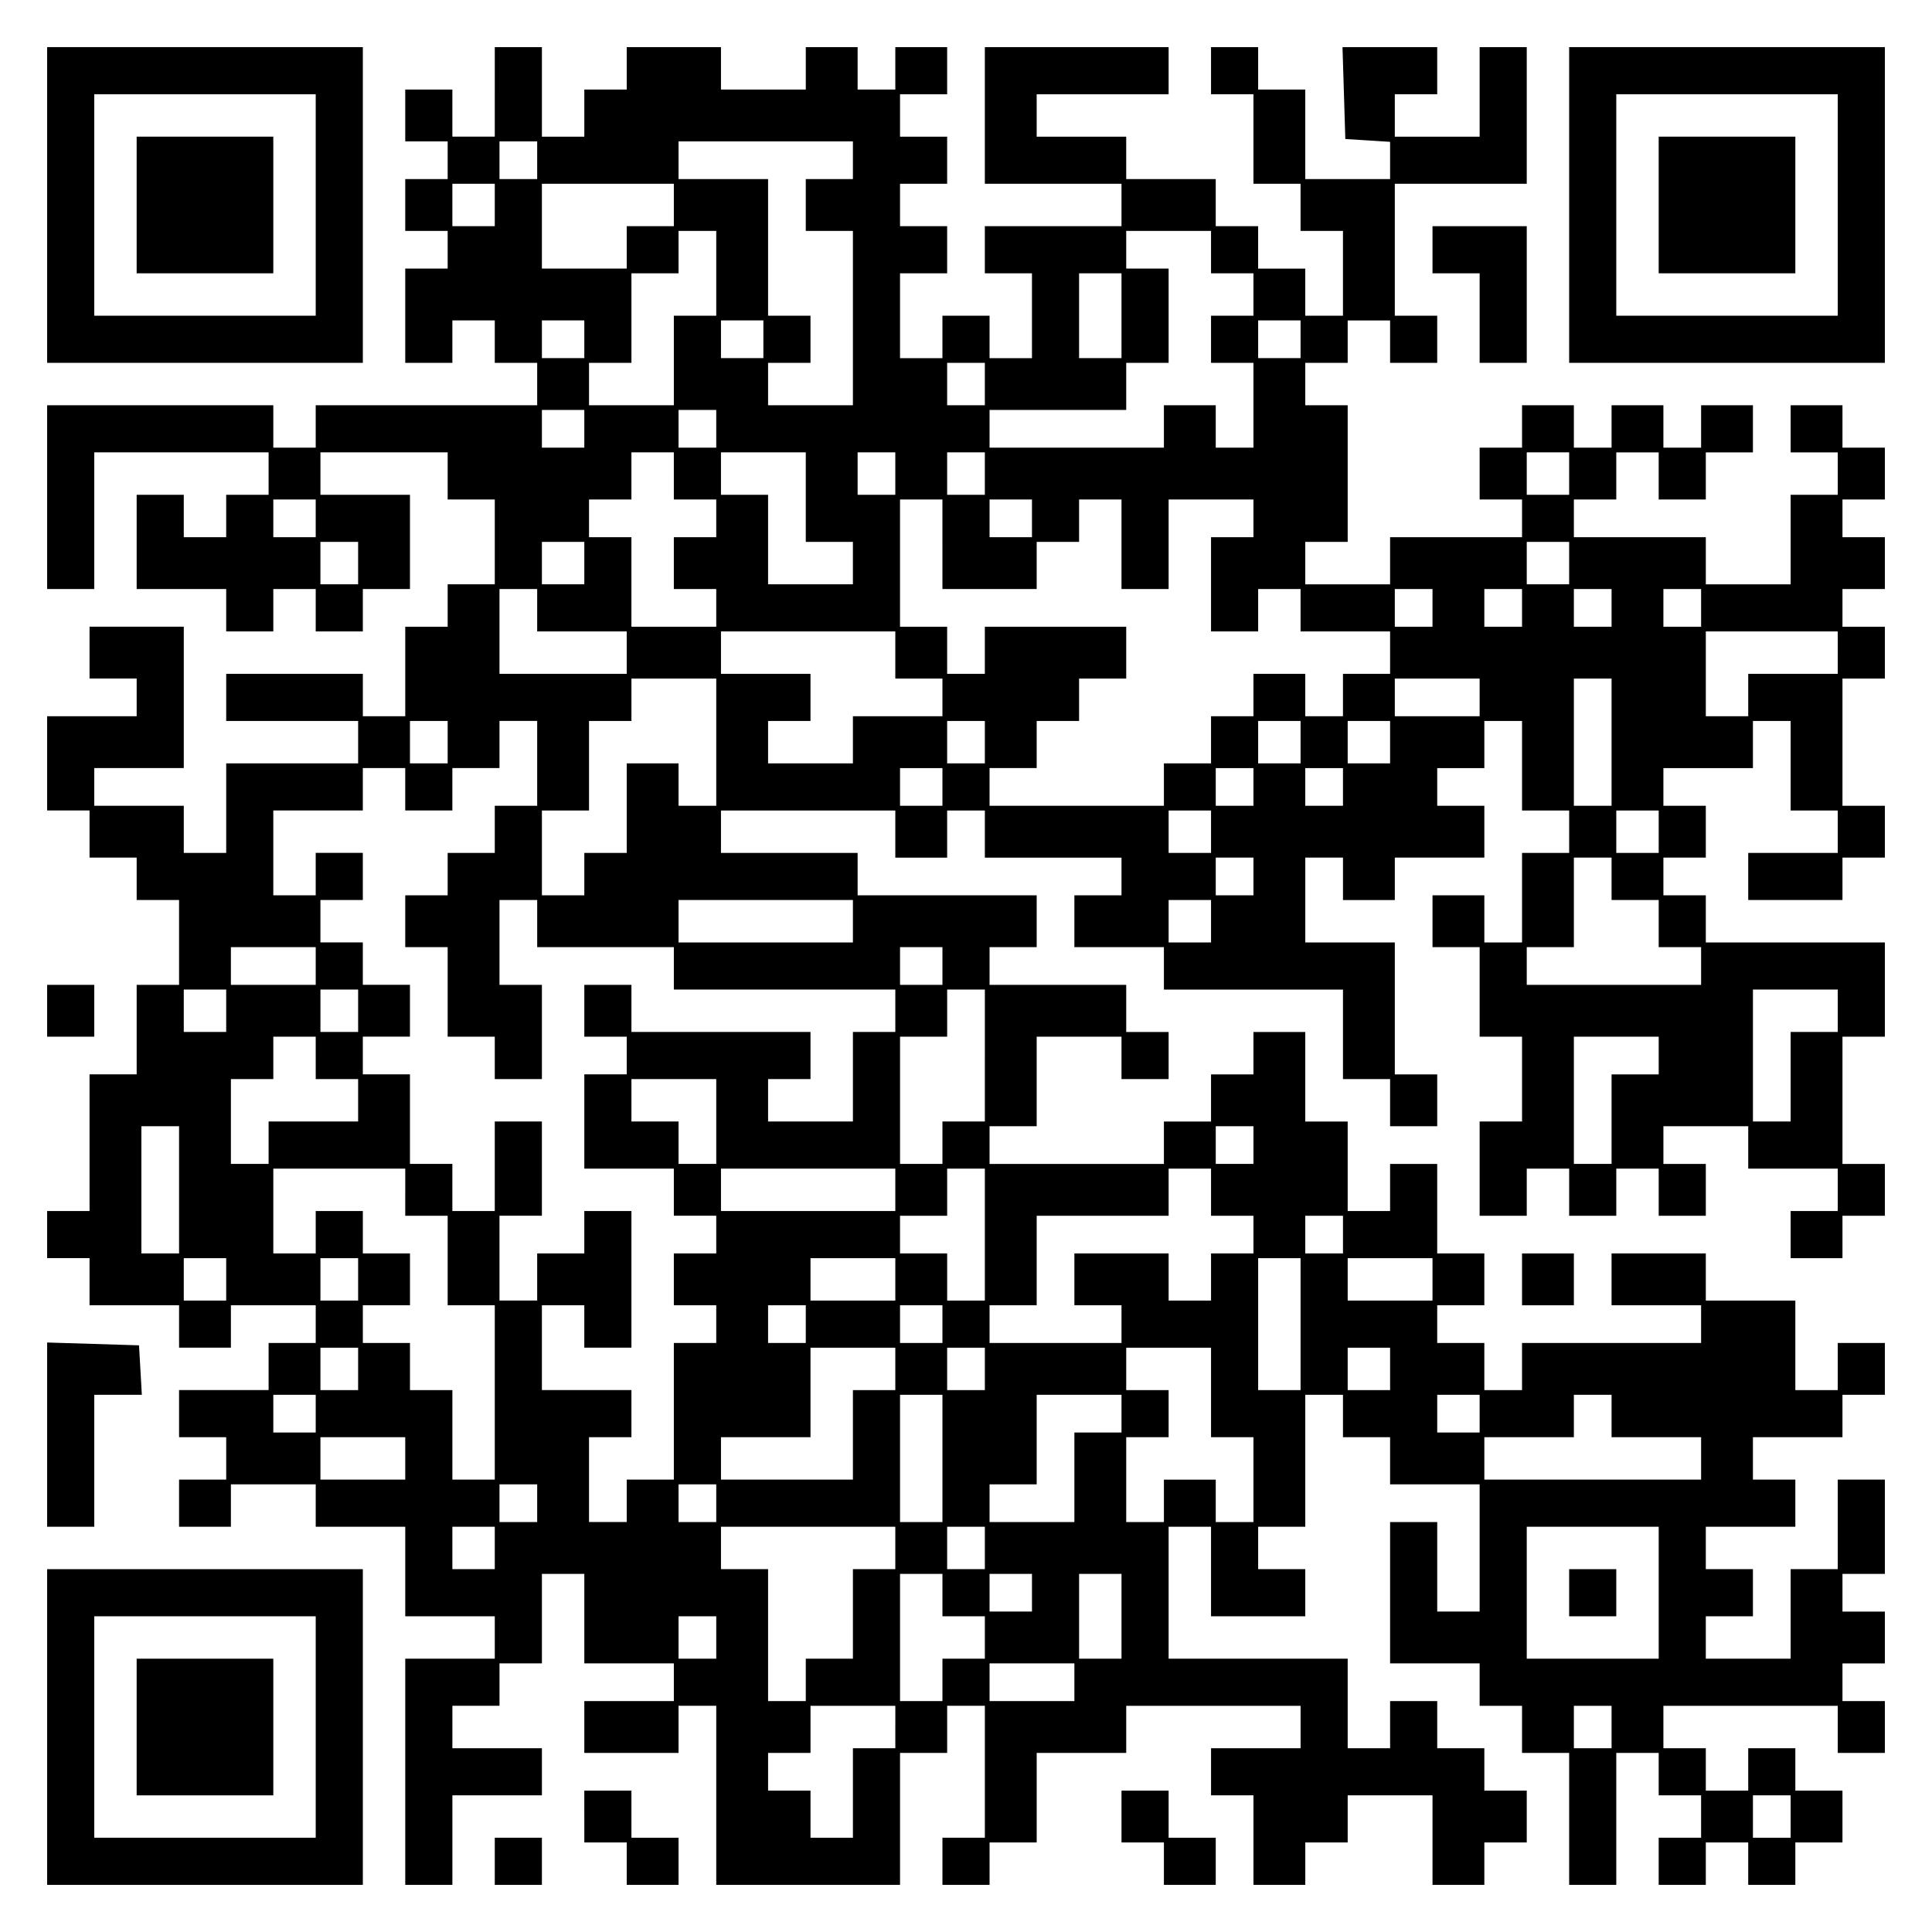
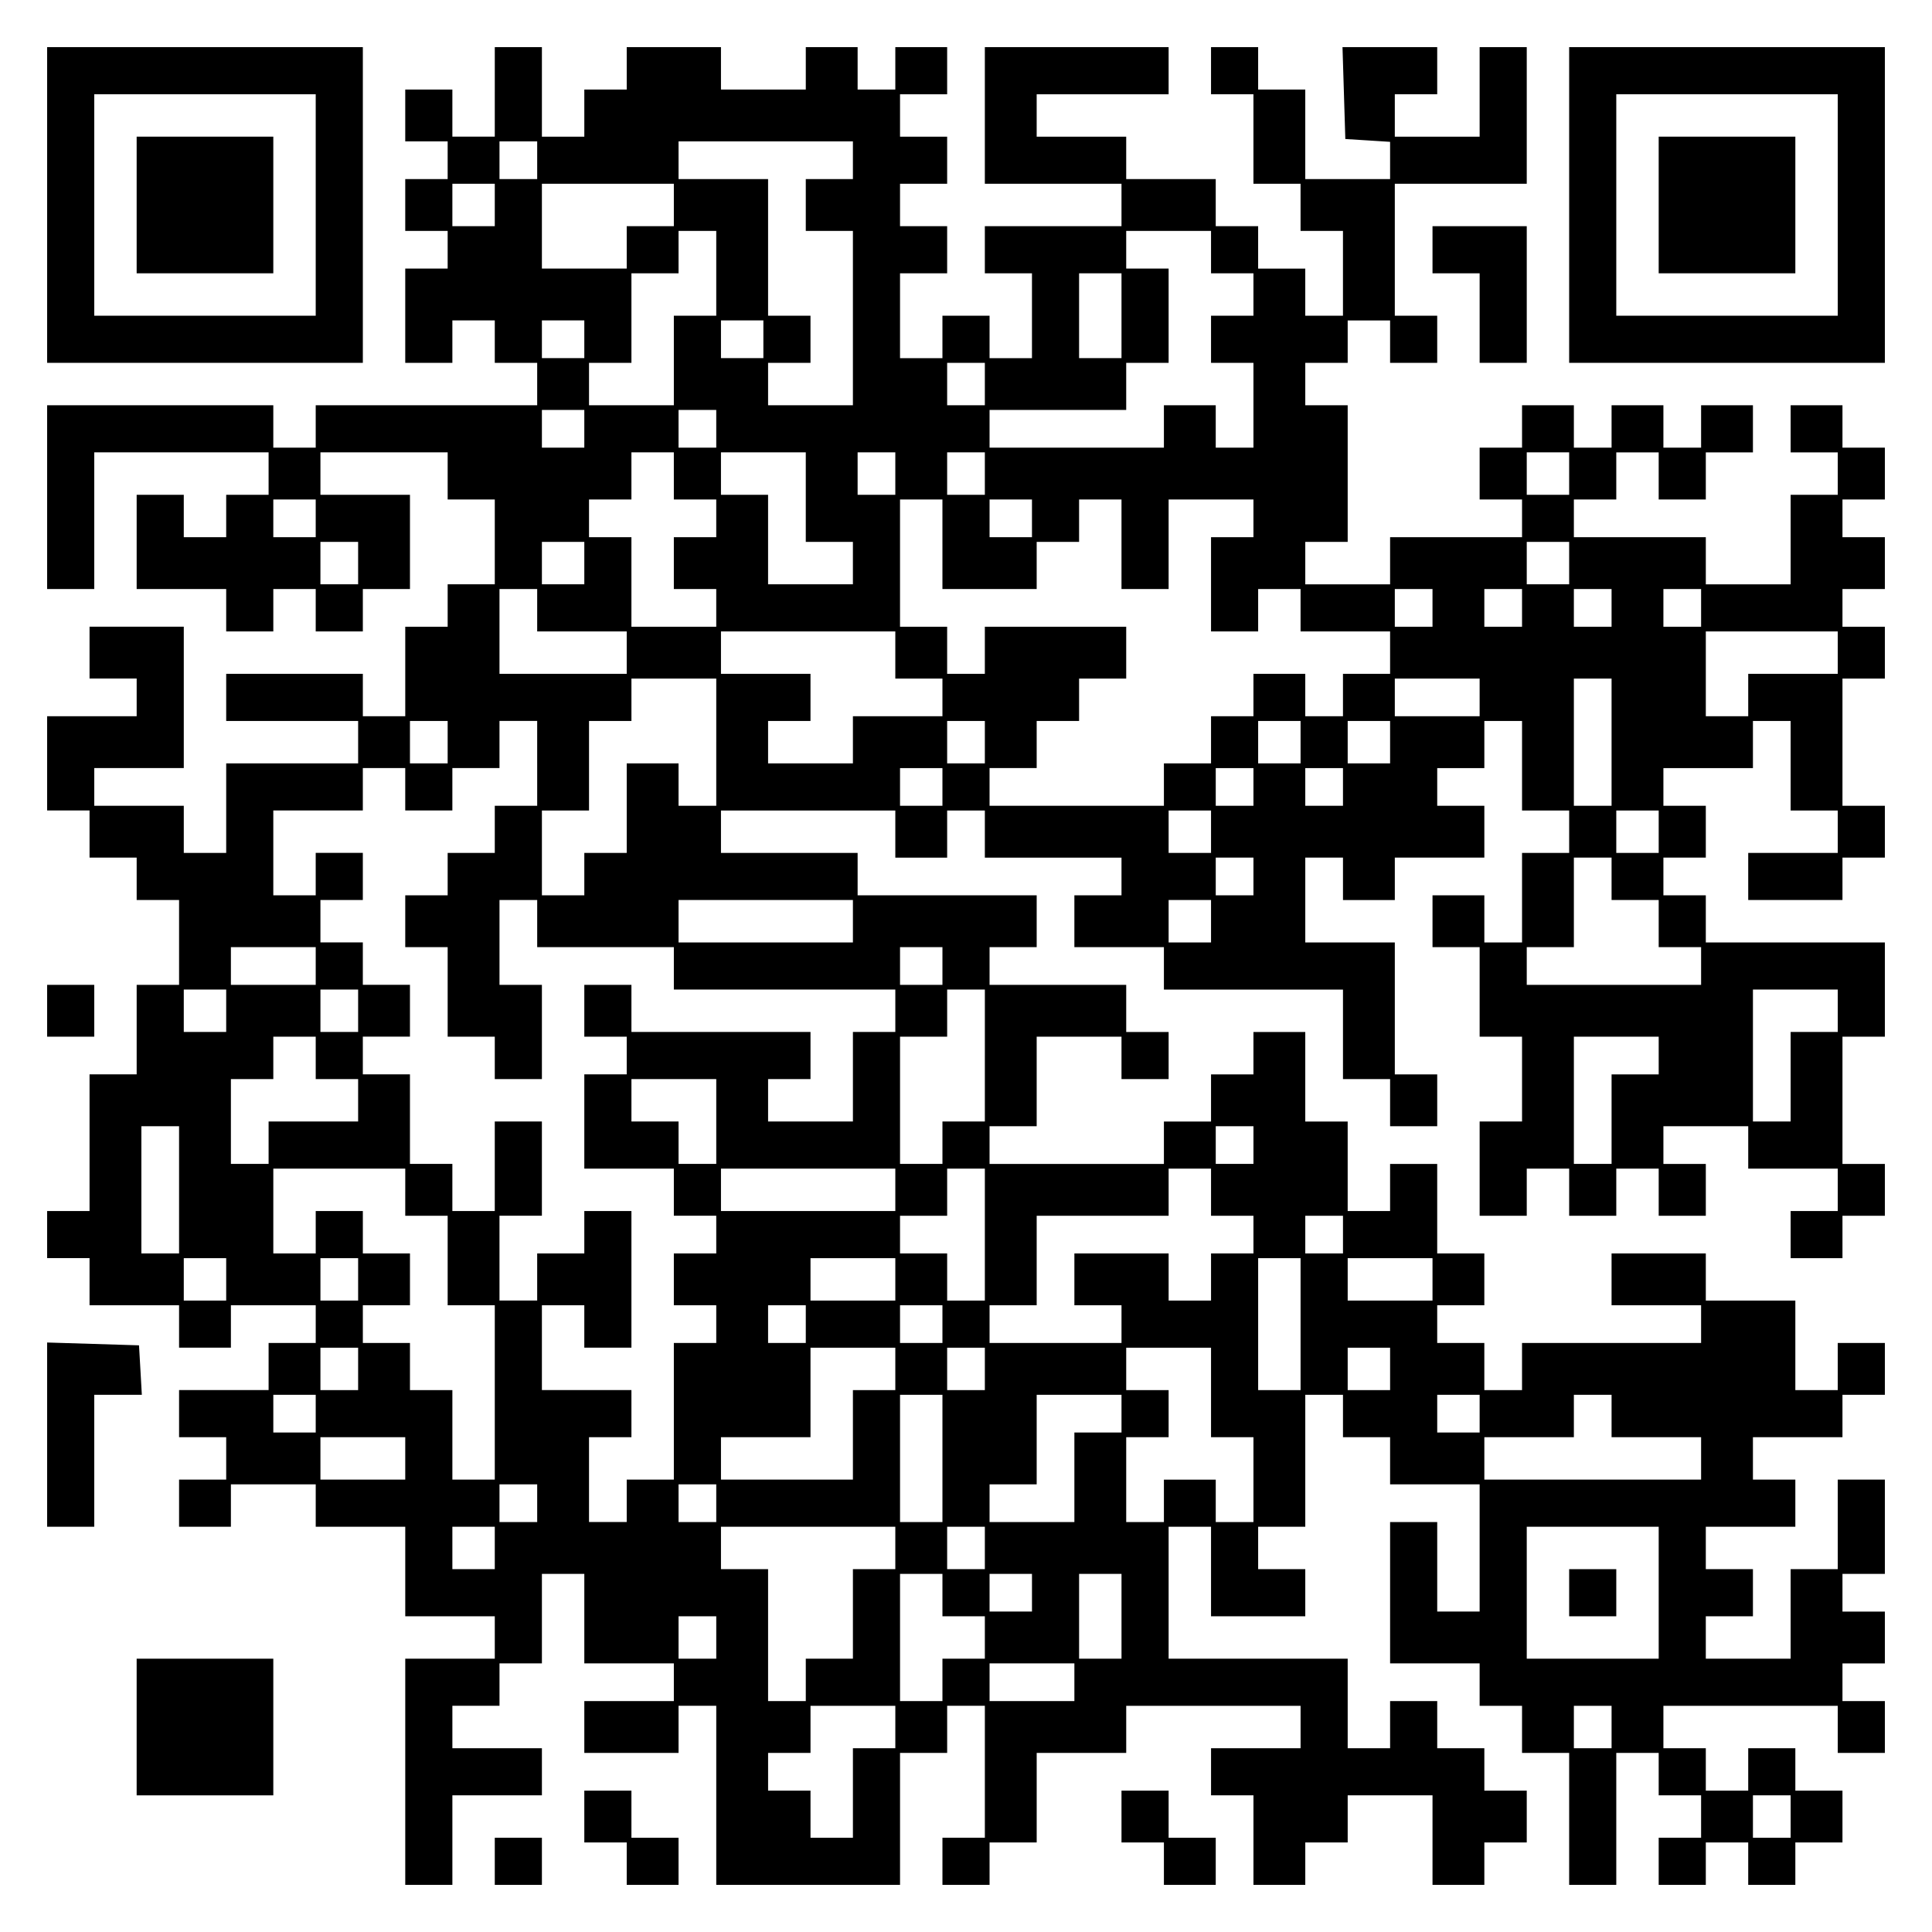
<svg xmlns="http://www.w3.org/2000/svg" version="1.0" width="100mm" height="100mm" viewBox="0 0 410 410" preserveAspectRatio="xMidYMid meet">
  <g transform="translate(0,410) scale(0.1,-0.1)" fill="#000000" stroke="none">
    <path d="M100 3665 l0 -335 335 0 335 0 0 335 0 335 -335 0 -335 0 0 -335z m570 0 l0 -235 -235 0 -235 0 0 235 0 235 235 0 235 0 0 -235z" />
    <path d="M290 3665 l0 -145 145 0 145 0 0 145 0 145 -145 0 -145 0 0 -145z" />
-     <path d="M1050 3905 l0 -95 -45 0 -45 0 0 50 0 50 -50 0 -50 0 0 -55 0 -55 45 0 45 0 0 -40 0 -40 -45 0 -45 0 0 -55 0 -55 45 0 45 0 0 -40 0 -40 -45 0 -45 0 0 -100 0 -100 50 0 50 0 0 45 0 45 45 0 45 0 0 -45 0 -45 45 0 45 0 0 -45 0 -45 -235 0 -235 0 0 -45 0 -45 -45 0 -45 0 0 45 0 45 -240 0 -240 0 0 -195 0 -195 50 0 50 0 0 145 0 145 185 0 185 0 0 -45 0 -45 -45 0 -45 0 0 -45 0 -45 -45 0 -45 0 0 45 0 45 -50 0 -50 0 0 -100 0 -100 95 0 95 0 0 -45 0 -45 50 0 50 0 0 45 0 45 45 0 45 0 0 -45 0 -45 50 0 50 0 0 45 0 45 50 0 50 0 0 100 0 100 -95 0 -95 0 0 45 0 45 135 0 135 0 0 -50 0 -50 50 0 50 0 0 -90 0 -90 -50 0 -50 0 0 -45 0 -45 -45 0 -45 0 0 -95 0 -95 -45 0 -45 0 0 45 0 45 -145 0 -145 0 0 -50 0 -50 140 0 140 0 0 -45 0 -45 -140 0 -140 0 0 -95 0 -95 -45 0 -45 0 0 50 0 50 -95 0 -95 0 0 40 0 40 95 0 95 0 0 150 0 150 -100 0 -100 0 0 -55 0 -55 50 0 50 0 0 -40 0 -40 -95 0 -95 0 0 -100 0 -100 45 0 45 0 0 -50 0 -50 50 0 50 0 0 -45 0 -45 45 0 45 0 0 -90 0 -90 -45 0 -45 0 0 -95 0 -95 -50 0 -50 0 0 -145 0 -145 -45 0 -45 0 0 -50 0 -50 45 0 45 0 0 -50 0 -50 95 0 95 0 0 -45 0 -45 55 0 55 0 0 45 0 45 90 0 90 0 0 -40 0 -40 -50 0 -50 0 0 -50 0 -50 -95 0 -95 0 0 -50 0 -50 50 0 50 0 0 -45 0 -45 -50 0 -50 0 0 -50 0 -50 55 0 55 0 0 45 0 45 90 0 90 0 0 -45 0 -45 95 0 95 0 0 -95 0 -95 95 0 95 0 0 -45 0 -45 -95 0 -95 0 0 -240 0 -240 50 0 50 0 0 95 0 95 95 0 95 0 0 50 0 50 -95 0 -95 0 0 45 0 45 50 0 50 0 0 45 0 45 45 0 45 0 0 95 0 95 45 0 45 0 0 -95 0 -95 95 0 95 0 0 -40 0 -40 -95 0 -95 0 0 -55 0 -55 100 0 100 0 0 50 0 50 40 0 40 0 0 -190 0 -190 195 0 195 0 0 140 0 140 50 0 50 0 0 50 0 50 40 0 40 0 0 -140 0 -140 -45 0 -45 0 0 -50 0 -50 50 0 50 0 0 45 0 45 50 0 50 0 0 95 0 95 95 0 95 0 0 50 0 50 185 0 185 0 0 -45 0 -45 -95 0 -95 0 0 -50 0 -50 45 0 45 0 0 -95 0 -95 55 0 55 0 0 45 0 45 45 0 45 0 0 50 0 50 90 0 90 0 0 -95 0 -95 55 0 55 0 0 45 0 45 45 0 45 0 0 55 0 55 -45 0 -45 0 0 45 0 45 -50 0 -50 0 0 50 0 50 -50 0 -50 0 0 -50 0 -50 -45 0 -45 0 0 95 0 95 -190 0 -190 0 0 140 0 140 45 0 45 0 0 -95 0 -95 100 0 100 0 0 50 0 50 -50 0 -50 0 0 45 0 45 50 0 50 0 0 140 0 140 40 0 40 0 0 -45 0 -45 50 0 50 0 0 -50 0 -50 95 0 95 0 0 -135 0 -135 -45 0 -45 0 0 95 0 95 -50 0 -50 0 0 -150 0 -150 95 0 95 0 0 -45 0 -45 45 0 45 0 0 -50 0 -50 50 0 50 0 0 -140 0 -140 50 0 50 0 0 140 0 140 45 0 45 0 0 -45 0 -45 45 0 45 0 0 -45 0 -45 -45 0 -45 0 0 -50 0 -50 50 0 50 0 0 45 0 45 45 0 45 0 0 -45 0 -45 50 0 50 0 0 45 0 45 50 0 50 0 0 55 0 55 -50 0 -50 0 0 45 0 45 -50 0 -50 0 0 -45 0 -45 -45 0 -45 0 0 45 0 45 -45 0 -45 0 0 45 0 45 185 0 185 0 0 -50 0 -50 50 0 50 0 0 55 0 55 -45 0 -45 0 0 40 0 40 45 0 45 0 0 55 0 55 -45 0 -45 0 0 40 0 40 45 0 45 0 0 100 0 100 -50 0 -50 0 0 -95 0 -95 -50 0 -50 0 0 -95 0 -95 -90 0 -90 0 0 45 0 45 50 0 50 0 0 50 0 50 -50 0 -50 0 0 45 0 45 95 0 95 0 0 50 0 50 -45 0 -45 0 0 45 0 45 95 0 95 0 0 45 0 45 45 0 45 0 0 55 0 55 -50 0 -50 0 0 -50 0 -50 -45 0 -45 0 0 95 0 95 -95 0 -95 0 0 50 0 50 -100 0 -100 0 0 -55 0 -55 95 0 95 0 0 -40 0 -40 -190 0 -190 0 0 -50 0 -50 -40 0 -40 0 0 50 0 50 -50 0 -50 0 0 40 0 40 50 0 50 0 0 55 0 55 -50 0 -50 0 0 95 0 95 -50 0 -50 0 0 -50 0 -50 -45 0 -45 0 0 95 0 95 -45 0 -45 0 0 95 0 95 -55 0 -55 0 0 -45 0 -45 -45 0 -45 0 0 -50 0 -50 -50 0 -50 0 0 -45 0 -45 -185 0 -185 0 0 40 0 40 50 0 50 0 0 95 0 95 90 0 90 0 0 -45 0 -45 50 0 50 0 0 50 0 50 -45 0 -45 0 0 50 0 50 -145 0 -145 0 0 40 0 40 50 0 50 0 0 55 0 55 -190 0 -190 0 0 45 0 45 -145 0 -145 0 0 45 0 45 185 0 185 0 0 -50 0 -50 55 0 55 0 0 50 0 50 40 0 40 0 0 -50 0 -50 145 0 145 0 0 -40 0 -40 -50 0 -50 0 0 -55 0 -55 95 0 95 0 0 -45 0 -45 190 0 190 0 0 -95 0 -95 50 0 50 0 0 -50 0 -50 50 0 50 0 0 55 0 55 -45 0 -45 0 0 140 0 140 -95 0 -95 0 0 90 0 90 40 0 40 0 0 -45 0 -45 55 0 55 0 0 45 0 45 95 0 95 0 0 55 0 55 -50 0 -50 0 0 40 0 40 50 0 50 0 0 50 0 50 40 0 40 0 0 -95 0 -95 50 0 50 0 0 -45 0 -45 -50 0 -50 0 0 -95 0 -95 -40 0 -40 0 0 50 0 50 -55 0 -55 0 0 -55 0 -55 50 0 50 0 0 -95 0 -95 45 0 45 0 0 -90 0 -90 -45 0 -45 0 0 -100 0 -100 50 0 50 0 0 50 0 50 45 0 45 0 0 -50 0 -50 50 0 50 0 0 50 0 50 45 0 45 0 0 -50 0 -50 50 0 50 0 0 55 0 55 -45 0 -45 0 0 40 0 40 90 0 90 0 0 -45 0 -45 95 0 95 0 0 -45 0 -45 -50 0 -50 0 0 -50 0 -50 55 0 55 0 0 45 0 45 45 0 45 0 0 55 0 55 -45 0 -45 0 0 135 0 135 45 0 45 0 0 100 0 100 -190 0 -190 0 0 50 0 50 -45 0 -45 0 0 40 0 40 45 0 45 0 0 55 0 55 -45 0 -45 0 0 40 0 40 95 0 95 0 0 50 0 50 40 0 40 0 0 -95 0 -95 50 0 50 0 0 -45 0 -45 -95 0 -95 0 0 -50 0 -50 100 0 100 0 0 45 0 45 45 0 45 0 0 55 0 55 -45 0 -45 0 0 135 0 135 45 0 45 0 0 55 0 55 -45 0 -45 0 0 40 0 40 45 0 45 0 0 55 0 55 -45 0 -45 0 0 40 0 40 45 0 45 0 0 55 0 55 -45 0 -45 0 0 45 0 45 -55 0 -55 0 0 -50 0 -50 50 0 50 0 0 -45 0 -45 -50 0 -50 0 0 -95 0 -95 -90 0 -90 0 0 50 0 50 -140 0 -140 0 0 40 0 40 45 0 45 0 0 50 0 50 45 0 45 0 0 -50 0 -50 50 0 50 0 0 50 0 50 50 0 50 0 0 50 0 50 -55 0 -55 0 0 -45 0 -45 -40 0 -40 0 0 45 0 45 -55 0 -55 0 0 -45 0 -45 -40 0 -40 0 0 45 0 45 -55 0 -55 0 0 -45 0 -45 -45 0 -45 0 0 -55 0 -55 45 0 45 0 0 -40 0 -40 -140 0 -140 0 0 -50 0 -50 -90 0 -90 0 0 45 0 45 45 0 45 0 0 145 0 145 -45 0 -45 0 0 45 0 45 45 0 45 0 0 45 0 45 45 0 45 0 0 -45 0 -45 50 0 50 0 0 50 0 50 -45 0 -45 0 0 140 0 140 140 0 140 0 0 145 0 145 -50 0 -50 0 0 -95 0 -95 -90 0 -90 0 0 45 0 45 45 0 45 0 0 50 0 50 -100 0 -101 0 3 -97 3 -98 48 -3 47 -3 0 -40 0 -39 -90 0 -90 0 0 95 0 95 -50 0 -50 0 0 45 0 45 -50 0 -50 0 0 -50 0 -50 45 0 45 0 0 -95 0 -95 50 0 50 0 0 -50 0 -50 45 0 45 0 0 -90 0 -90 -40 0 -40 0 0 50 0 50 -50 0 -50 0 0 45 0 45 -45 0 -45 0 0 50 0 50 -95 0 -95 0 0 45 0 45 -95 0 -95 0 0 45 0 45 140 0 140 0 0 50 0 50 -195 0 -195 0 0 -145 0 -145 145 0 145 0 0 -45 0 -45 -145 0 -145 0 0 -50 0 -50 50 0 50 0 0 -90 0 -90 -45 0 -45 0 0 45 0 45 -50 0 -50 0 0 -45 0 -45 -45 0 -45 0 0 90 0 90 50 0 50 0 0 50 0 50 -50 0 -50 0 0 45 0 45 50 0 50 0 0 50 0 50 -50 0 -50 0 0 45 0 45 50 0 50 0 0 50 0 50 -55 0 -55 0 0 -45 0 -45 -40 0 -40 0 0 45 0 45 -55 0 -55 0 0 -45 0 -45 -90 0 -90 0 0 45 0 45 -100 0 -100 0 0 -45 0 -45 -45 0 -45 0 0 -50 0 -50 -45 0 -45 0 0 95 0 95 -50 0 -50 0 0 -95z m90 -145 l0 -40 -40 0 -40 0 0 40 0 40 40 0 40 0 0 -40z m670 0 l0 -40 -50 0 -50 0 0 -55 0 -55 50 0 50 0 0 -185 0 -185 -90 0 -90 0 0 45 0 45 45 0 45 0 0 50 0 50 -45 0 -45 0 0 145 0 145 -95 0 -95 0 0 40 0 40 185 0 185 0 0 -40z m-760 -95 l0 -45 -45 0 -45 0 0 45 0 45 45 0 45 0 0 -45z m380 0 l0 -45 -50 0 -50 0 0 -45 0 -45 -90 0 -90 0 0 90 0 90 140 0 140 0 0 -45z m90 -145 l0 -90 -45 0 -45 0 0 -95 0 -95 -90 0 -90 0 0 45 0 45 45 0 45 0 0 95 0 95 50 0 50 0 0 45 0 45 40 0 40 0 0 -90z m1050 45 l0 -45 45 0 45 0 0 -45 0 -45 -45 0 -45 0 0 -50 0 -50 45 0 45 0 0 -90 0 -90 -40 0 -40 0 0 45 0 45 -55 0 -55 0 0 -45 0 -45 -185 0 -185 0 0 40 0 40 145 0 145 0 0 50 0 50 45 0 45 0 0 100 0 100 -45 0 -45 0 0 40 0 40 90 0 90 0 0 -45z m-190 -135 l0 -90 -45 0 -45 0 0 90 0 90 45 0 45 0 0 -90z m-1140 -50 l0 -40 -45 0 -45 0 0 40 0 40 45 0 45 0 0 -40z m380 0 l0 -40 -45 0 -45 0 0 40 0 40 45 0 45 0 0 -40z m1140 0 l0 -40 -45 0 -45 0 0 40 0 40 45 0 45 0 0 -40z m-670 -95 l0 -45 -40 0 -40 0 0 45 0 45 40 0 40 0 0 -45z m-850 -95 l0 -40 -45 0 -45 0 0 40 0 40 45 0 45 0 0 -40z m280 0 l0 -40 -40 0 -40 0 0 40 0 40 40 0 40 0 0 -40z m-90 -100 l0 -50 45 0 45 0 0 -40 0 -40 -45 0 -45 0 0 -55 0 -55 45 0 45 0 0 -40 0 -40 -90 0 -90 0 0 95 0 95 -45 0 -45 0 0 40 0 40 45 0 45 0 0 50 0 50 45 0 45 0 0 -50z m280 -45 l0 -95 50 0 50 0 0 -45 0 -45 -90 0 -90 0 0 95 0 95 -50 0 -50 0 0 45 0 45 90 0 90 0 0 -95z m190 50 l0 -45 -40 0 -40 0 0 45 0 45 40 0 40 0 0 -45z m190 0 l0 -45 -40 0 -40 0 0 45 0 45 40 0 40 0 0 -45z m1240 0 l0 -45 -45 0 -45 0 0 45 0 45 45 0 45 0 0 -45z m-2660 -95 l0 -40 -45 0 -45 0 0 40 0 40 45 0 45 0 0 -40z m1330 -55 l0 -95 100 0 100 0 0 50 0 50 45 0 45 0 0 45 0 45 45 0 45 0 0 -95 0 -95 50 0 50 0 0 95 0 95 90 0 90 0 0 -40 0 -40 -45 0 -45 0 0 -100 0 -100 50 0 50 0 0 45 0 45 45 0 45 0 0 -45 0 -45 95 0 95 0 0 -45 0 -45 -50 0 -50 0 0 -45 0 -45 -40 0 -40 0 0 45 0 45 -55 0 -55 0 0 -45 0 -45 -45 0 -45 0 0 -50 0 -50 -50 0 -50 0 0 -45 0 -45 -185 0 -185 0 0 40 0 40 50 0 50 0 0 50 0 50 45 0 45 0 0 45 0 45 50 0 50 0 0 55 0 55 -150 0 -150 0 0 -50 0 -50 -40 0 -40 0 0 50 0 50 -50 0 -50 0 0 135 0 135 45 0 45 0 0 -95z m190 55 l0 -40 -45 0 -45 0 0 40 0 40 45 0 45 0 0 -40z m-1430 -95 l0 -45 -40 0 -40 0 0 45 0 45 40 0 40 0 0 -45z m480 0 l0 -45 -45 0 -45 0 0 45 0 45 45 0 45 0 0 -45z m2090 0 l0 -45 -45 0 -45 0 0 45 0 45 45 0 45 0 0 -45z m-2190 -100 l0 -45 95 0 95 0 0 -45 0 -45 -135 0 -135 0 0 90 0 90 40 0 40 0 0 -45z m1900 5 l0 -40 -40 0 -40 0 0 40 0 40 40 0 40 0 0 -40z m190 0 l0 -40 -40 0 -40 0 0 40 0 40 40 0 40 0 0 -40z m190 0 l0 -40 -40 0 -40 0 0 40 0 40 40 0 40 0 0 -40z m190 0 l0 -40 -40 0 -40 0 0 40 0 40 40 0 40 0 0 -40z m-1710 -100 l0 -50 50 0 50 0 0 -40 0 -40 -95 0 -95 0 0 -50 0 -50 -90 0 -90 0 0 45 0 45 45 0 45 0 0 50 0 50 -95 0 -95 0 0 45 0 45 185 0 185 0 0 -50z m2000 5 l0 -45 -95 0 -95 0 0 -45 0 -45 -45 0 -45 0 0 90 0 90 140 0 140 0 0 -45z m-2380 -190 l0 -135 -40 0 -40 0 0 45 0 45 -55 0 -55 0 0 -95 0 -95 -45 0 -45 0 0 -45 0 -45 -45 0 -45 0 0 90 0 90 50 0 50 0 0 95 0 95 45 0 45 0 0 45 0 45 90 0 90 0 0 -135z m1620 95 l0 -40 -90 0 -90 0 0 40 0 40 90 0 90 0 0 -40z m280 -95 l0 -135 -40 0 -40 0 0 135 0 135 40 0 40 0 0 -135z m-2470 0 l0 -45 -40 0 -40 0 0 45 0 45 40 0 40 0 0 -45z m190 -45 l0 -90 -45 0 -45 0 0 -50 0 -50 -50 0 -50 0 0 -45 0 -45 -45 0 -45 0 0 -55 0 -55 45 0 45 0 0 -95 0 -95 50 0 50 0 0 -45 0 -45 50 0 50 0 0 100 0 100 -45 0 -45 0 0 90 0 90 40 0 40 0 0 -50 0 -50 145 0 145 0 0 -45 0 -45 235 0 235 0 0 -45 0 -45 -45 0 -45 0 0 -95 0 -95 -90 0 -90 0 0 45 0 45 45 0 45 0 0 50 0 50 -190 0 -190 0 0 50 0 50 -50 0 -50 0 0 -55 0 -55 45 0 45 0 0 -40 0 -40 -45 0 -45 0 0 -100 0 -100 95 0 95 0 0 -50 0 -50 45 0 45 0 0 -40 0 -40 -45 0 -45 0 0 -55 0 -55 45 0 45 0 0 -40 0 -40 -45 0 -45 0 0 -145 0 -145 -50 0 -50 0 0 -45 0 -45 -40 0 -40 0 0 90 0 90 45 0 45 0 0 50 0 50 -95 0 -95 0 0 90 0 90 45 0 45 0 0 -45 0 -45 50 0 50 0 0 145 0 145 -50 0 -50 0 0 -45 0 -45 -50 0 -50 0 0 -50 0 -50 -40 0 -40 0 0 90 0 90 45 0 45 0 0 100 0 100 -50 0 -50 0 0 -95 0 -95 -45 0 -45 0 0 50 0 50 -45 0 -45 0 0 95 0 95 -50 0 -50 0 0 40 0 40 50 0 50 0 0 55 0 55 -50 0 -50 0 0 45 0 45 -45 0 -45 0 0 45 0 45 45 0 45 0 0 50 0 50 -50 0 -50 0 0 -45 0 -45 -45 0 -45 0 0 90 0 90 95 0 95 0 0 45 0 45 45 0 45 0 0 -45 0 -45 50 0 50 0 0 45 0 45 50 0 50 0 0 50 0 50 40 0 40 0 0 -90z m950 45 l0 -45 -40 0 -40 0 0 45 0 45 40 0 40 0 0 -45z m670 0 l0 -45 -45 0 -45 0 0 45 0 45 45 0 45 0 0 -45z m190 0 l0 -45 -45 0 -45 0 0 45 0 45 45 0 45 0 0 -45z m-950 -95 l0 -40 -45 0 -45 0 0 40 0 40 45 0 45 0 0 -40z m660 0 l0 -40 -40 0 -40 0 0 40 0 40 40 0 40 0 0 -40z m190 0 l0 -40 -40 0 -40 0 0 40 0 40 40 0 40 0 0 -40z m-280 -95 l0 -45 -45 0 -45 0 0 45 0 45 45 0 45 0 0 -45z m950 0 l0 -45 -45 0 -45 0 0 45 0 45 45 0 45 0 0 -45z m-860 -95 l0 -40 -40 0 -40 0 0 40 0 40 40 0 40 0 0 -40z m760 -5 l0 -45 50 0 50 0 0 -50 0 -50 45 0 45 0 0 -40 0 -40 -185 0 -185 0 0 40 0 40 50 0 50 0 0 95 0 95 40 0 40 0 0 -45z m-1610 -90 l0 -45 -185 0 -185 0 0 45 0 45 185 0 185 0 0 -45z m760 0 l0 -45 -45 0 -45 0 0 45 0 45 45 0 45 0 0 -45z m-1900 -95 l0 -40 -90 0 -90 0 0 40 0 40 90 0 90 0 0 -40z m1330 0 l0 -40 -45 0 -45 0 0 40 0 40 45 0 45 0 0 -40z m-1520 -95 l0 -45 -45 0 -45 0 0 45 0 45 45 0 45 0 0 -45z m280 0 l0 -45 -40 0 -40 0 0 45 0 45 40 0 40 0 0 -45z m1330 -95 l0 -140 -45 0 -45 0 0 -45 0 -45 -45 0 -45 0 0 135 0 135 50 0 50 0 0 50 0 50 40 0 40 0 0 -140z m1810 95 l0 -45 -50 0 -50 0 0 -95 0 -95 -40 0 -40 0 0 140 0 140 90 0 90 0 0 -45z m-3230 -100 l0 -45 45 0 45 0 0 -45 0 -45 -95 0 -95 0 0 -45 0 -45 -40 0 -40 0 0 90 0 90 45 0 45 0 0 45 0 45 45 0 45 0 0 -45z m2850 5 l0 -40 -50 0 -50 0 0 -95 0 -95 -40 0 -40 0 0 135 0 135 90 0 90 0 0 -40z m-2000 -140 l0 -90 -40 0 -40 0 0 45 0 45 -50 0 -50 0 0 45 0 45 90 0 90 0 0 -90z m-1140 -145 l0 -135 -40 0 -40 0 0 135 0 135 40 0 40 0 0 -135z m2280 95 l0 -40 -40 0 -40 0 0 40 0 40 40 0 40 0 0 -40z m-1800 -100 l0 -50 45 0 45 0 0 -95 0 -95 50 0 50 0 0 -185 0 -185 -45 0 -45 0 0 95 0 95 -45 0 -45 0 0 50 0 50 -50 0 -50 0 0 40 0 40 50 0 50 0 0 55 0 55 -50 0 -50 0 0 45 0 45 -50 0 -50 0 0 -45 0 -45 -45 0 -45 0 0 90 0 90 140 0 140 0 0 -50z m1040 5 l0 -45 -185 0 -185 0 0 45 0 45 185 0 185 0 0 -45z m190 -95 l0 -140 -40 0 -40 0 0 50 0 50 -50 0 -50 0 0 40 0 40 50 0 50 0 0 50 0 50 40 0 40 0 0 -140z m480 90 l0 -50 45 0 45 0 0 -40 0 -40 -45 0 -45 0 0 -50 0 -50 -45 0 -45 0 0 50 0 50 -100 0 -100 0 0 -55 0 -55 50 0 50 0 0 -40 0 -40 -140 0 -140 0 0 40 0 40 50 0 50 0 0 95 0 95 140 0 140 0 0 50 0 50 45 0 45 0 0 -50z m280 -90 l0 -40 -40 0 -40 0 0 40 0 40 40 0 40 0 0 -40z m-2370 -95 l0 -45 -45 0 -45 0 0 45 0 45 45 0 45 0 0 -45z m280 0 l0 -45 -40 0 -40 0 0 45 0 45 40 0 40 0 0 -45z m1140 0 l0 -45 -90 0 -90 0 0 45 0 45 90 0 90 0 0 -45z m860 -95 l0 -140 -45 0 -45 0 0 140 0 140 45 0 45 0 0 -140z m280 95 l0 -45 -90 0 -90 0 0 45 0 45 90 0 90 0 0 -45z m-1330 -95 l0 -40 -40 0 -40 0 0 40 0 40 40 0 40 0 0 -40z m290 0 l0 -40 -45 0 -45 0 0 40 0 40 45 0 45 0 0 -40z m-1240 -95 l0 -45 -40 0 -40 0 0 45 0 45 40 0 40 0 0 -45z m1140 0 l0 -45 -45 0 -45 0 0 -95 0 -95 -140 0 -140 0 0 45 0 45 95 0 95 0 0 95 0 95 90 0 90 0 0 -45z m190 0 l0 -45 -40 0 -40 0 0 45 0 45 40 0 40 0 0 -45z m480 -50 l0 -95 45 0 45 0 0 -90 0 -90 -40 0 -40 0 0 45 0 45 -55 0 -55 0 0 -45 0 -45 -40 0 -40 0 0 90 0 90 45 0 45 0 0 50 0 50 -45 0 -45 0 0 45 0 45 90 0 90 0 0 -95z m380 50 l0 -45 -45 0 -45 0 0 45 0 45 45 0 45 0 0 -45z m-2280 -95 l0 -40 -45 0 -45 0 0 40 0 40 45 0 45 0 0 -40z m1330 -95 l0 -135 -45 0 -45 0 0 135 0 135 45 0 45 0 0 -135z m380 95 l0 -40 -50 0 -50 0 0 -95 0 -95 -90 0 -90 0 0 40 0 40 50 0 50 0 0 95 0 95 90 0 90 0 0 -40z m760 0 l0 -40 -45 0 -45 0 0 40 0 40 45 0 45 0 0 -40z m280 -5 l0 -45 95 0 95 0 0 -45 0 -45 -230 0 -230 0 0 45 0 45 95 0 95 0 0 45 0 45 40 0 40 0 0 -45z m-2560 -90 l0 -45 -90 0 -90 0 0 45 0 45 90 0 90 0 0 -45z m280 -95 l0 -40 -40 0 -40 0 0 40 0 40 40 0 40 0 0 -40z m380 0 l0 -40 -40 0 -40 0 0 40 0 40 40 0 40 0 0 -40z m-470 -95 l0 -45 -45 0 -45 0 0 45 0 45 45 0 45 0 0 -45z m850 0 l0 -45 -45 0 -45 0 0 -95 0 -95 -50 0 -50 0 0 -45 0 -45 -40 0 -40 0 0 140 0 140 -50 0 -50 0 0 45 0 45 185 0 185 0 0 -45z m190 0 l0 -45 -40 0 -40 0 0 45 0 45 40 0 40 0 0 -45z m1430 -95 l0 -140 -140 0 -140 0 0 140 0 140 140 0 140 0 0 -140z m-1520 -5 l0 -45 45 0 45 0 0 -45 0 -45 -45 0 -45 0 0 -45 0 -45 -45 0 -45 0 0 135 0 135 45 0 45 0 0 -45z m190 5 l0 -40 -45 0 -45 0 0 40 0 40 45 0 45 0 0 -40z m190 -50 l0 -90 -45 0 -45 0 0 90 0 90 45 0 45 0 0 -90z m-860 -45 l0 -45 -40 0 -40 0 0 45 0 45 40 0 40 0 0 -45z m760 -95 l0 -40 -90 0 -90 0 0 40 0 40 90 0 90 0 0 -40z m-380 -95 l0 -45 -45 0 -45 0 0 -95 0 -95 -45 0 -45 0 0 50 0 50 -45 0 -45 0 0 40 0 40 45 0 45 0 0 50 0 50 90 0 90 0 0 -45z m1520 0 l0 -45 -40 0 -40 0 0 45 0 45 40 0 40 0 0 -45z m380 -190 l0 -45 -40 0 -40 0 0 45 0 45 40 0 40 0 0 -45z" />
+     <path d="M1050 3905 l0 -95 -45 0 -45 0 0 50 0 50 -50 0 -50 0 0 -55 0 -55 45 0 45 0 0 -40 0 -40 -45 0 -45 0 0 -55 0 -55 45 0 45 0 0 -40 0 -40 -45 0 -45 0 0 -100 0 -100 50 0 50 0 0 45 0 45 45 0 45 0 0 -45 0 -45 45 0 45 0 0 -45 0 -45 -235 0 -235 0 0 -45 0 -45 -45 0 -45 0 0 45 0 45 -240 0 -240 0 0 -195 0 -195 50 0 50 0 0 145 0 145 185 0 185 0 0 -45 0 -45 -45 0 -45 0 0 -45 0 -45 -45 0 -45 0 0 45 0 45 -50 0 -50 0 0 -100 0 -100 95 0 95 0 0 -45 0 -45 50 0 50 0 0 45 0 45 45 0 45 0 0 -45 0 -45 50 0 50 0 0 45 0 45 50 0 50 0 0 100 0 100 -95 0 -95 0 0 45 0 45 135 0 135 0 0 -50 0 -50 50 0 50 0 0 -90 0 -90 -50 0 -50 0 0 -45 0 -45 -45 0 -45 0 0 -95 0 -95 -45 0 -45 0 0 45 0 45 -145 0 -145 0 0 -50 0 -50 140 0 140 0 0 -45 0 -45 -140 0 -140 0 0 -95 0 -95 -45 0 -45 0 0 50 0 50 -95 0 -95 0 0 40 0 40 95 0 95 0 0 150 0 150 -100 0 -100 0 0 -55 0 -55 50 0 50 0 0 -40 0 -40 -95 0 -95 0 0 -100 0 -100 45 0 45 0 0 -50 0 -50 50 0 50 0 0 -45 0 -45 45 0 45 0 0 -90 0 -90 -45 0 -45 0 0 -95 0 -95 -50 0 -50 0 0 -145 0 -145 -45 0 -45 0 0 -50 0 -50 45 0 45 0 0 -50 0 -50 95 0 95 0 0 -45 0 -45 55 0 55 0 0 45 0 45 90 0 90 0 0 -40 0 -40 -50 0 -50 0 0 -50 0 -50 -95 0 -95 0 0 -50 0 -50 50 0 50 0 0 -45 0 -45 -50 0 -50 0 0 -50 0 -50 55 0 55 0 0 45 0 45 90 0 90 0 0 -45 0 -45 95 0 95 0 0 -95 0 -95 95 0 95 0 0 -45 0 -45 -95 0 -95 0 0 -240 0 -240 50 0 50 0 0 95 0 95 95 0 95 0 0 50 0 50 -95 0 -95 0 0 45 0 45 50 0 50 0 0 45 0 45 45 0 45 0 0 95 0 95 45 0 45 0 0 -95 0 -95 95 0 95 0 0 -40 0 -40 -95 0 -95 0 0 -55 0 -55 100 0 100 0 0 50 0 50 40 0 40 0 0 -190 0 -190 195 0 195 0 0 140 0 140 50 0 50 0 0 50 0 50 40 0 40 0 0 -140 0 -140 -45 0 -45 0 0 -50 0 -50 50 0 50 0 0 45 0 45 50 0 50 0 0 95 0 95 95 0 95 0 0 50 0 50 185 0 185 0 0 -45 0 -45 -95 0 -95 0 0 -50 0 -50 45 0 45 0 0 -95 0 -95 55 0 55 0 0 45 0 45 45 0 45 0 0 50 0 50 90 0 90 0 0 -95 0 -95 55 0 55 0 0 45 0 45 45 0 45 0 0 55 0 55 -45 0 -45 0 0 45 0 45 -50 0 -50 0 0 50 0 50 -50 0 -50 0 0 -50 0 -50 -45 0 -45 0 0 95 0 95 -190 0 -190 0 0 140 0 140 45 0 45 0 0 -95 0 -95 100 0 100 0 0 50 0 50 -50 0 -50 0 0 45 0 45 50 0 50 0 0 140 0 140 40 0 40 0 0 -45 0 -45 50 0 50 0 0 -50 0 -50 95 0 95 0 0 -135 0 -135 -45 0 -45 0 0 95 0 95 -50 0 -50 0 0 -150 0 -150 95 0 95 0 0 -45 0 -45 45 0 45 0 0 -50 0 -50 50 0 50 0 0 -140 0 -140 50 0 50 0 0 140 0 140 45 0 45 0 0 -45 0 -45 45 0 45 0 0 -45 0 -45 -45 0 -45 0 0 -50 0 -50 50 0 50 0 0 45 0 45 45 0 45 0 0 -45 0 -45 50 0 50 0 0 45 0 45 50 0 50 0 0 55 0 55 -50 0 -50 0 0 45 0 45 -50 0 -50 0 0 -45 0 -45 -45 0 -45 0 0 45 0 45 -45 0 -45 0 0 45 0 45 185 0 185 0 0 -50 0 -50 50 0 50 0 0 55 0 55 -45 0 -45 0 0 40 0 40 45 0 45 0 0 55 0 55 -45 0 -45 0 0 40 0 40 45 0 45 0 0 100 0 100 -50 0 -50 0 0 -95 0 -95 -50 0 -50 0 0 -95 0 -95 -90 0 -90 0 0 45 0 45 50 0 50 0 0 50 0 50 -50 0 -50 0 0 45 0 45 95 0 95 0 0 50 0 50 -45 0 -45 0 0 45 0 45 95 0 95 0 0 45 0 45 45 0 45 0 0 55 0 55 -50 0 -50 0 0 -50 0 -50 -45 0 -45 0 0 95 0 95 -95 0 -95 0 0 50 0 50 -100 0 -100 0 0 -55 0 -55 95 0 95 0 0 -40 0 -40 -190 0 -190 0 0 -50 0 -50 -40 0 -40 0 0 50 0 50 -50 0 -50 0 0 40 0 40 50 0 50 0 0 55 0 55 -50 0 -50 0 0 95 0 95 -50 0 -50 0 0 -50 0 -50 -45 0 -45 0 0 95 0 95 -45 0 -45 0 0 95 0 95 -55 0 -55 0 0 -45 0 -45 -45 0 -45 0 0 -50 0 -50 -50 0 -50 0 0 -45 0 -45 -185 0 -185 0 0 40 0 40 50 0 50 0 0 95 0 95 90 0 90 0 0 -45 0 -45 50 0 50 0 0 50 0 50 -45 0 -45 0 0 50 0 50 -145 0 -145 0 0 40 0 40 50 0 50 0 0 55 0 55 -190 0 -190 0 0 45 0 45 -145 0 -145 0 0 45 0 45 185 0 185 0 0 -50 0 -50 55 0 55 0 0 50 0 50 40 0 40 0 0 -50 0 -50 145 0 145 0 0 -40 0 -40 -50 0 -50 0 0 -55 0 -55 95 0 95 0 0 -45 0 -45 190 0 190 0 0 -95 0 -95 50 0 50 0 0 -50 0 -50 50 0 50 0 0 55 0 55 -45 0 -45 0 0 140 0 140 -95 0 -95 0 0 90 0 90 40 0 40 0 0 -45 0 -45 55 0 55 0 0 45 0 45 95 0 95 0 0 55 0 55 -50 0 -50 0 0 40 0 40 50 0 50 0 0 50 0 50 40 0 40 0 0 -95 0 -95 50 0 50 0 0 -45 0 -45 -50 0 -50 0 0 -95 0 -95 -40 0 -40 0 0 50 0 50 -55 0 -55 0 0 -55 0 -55 50 0 50 0 0 -95 0 -95 45 0 45 0 0 -90 0 -90 -45 0 -45 0 0 -100 0 -100 50 0 50 0 0 50 0 50 45 0 45 0 0 -50 0 -50 50 0 50 0 0 50 0 50 45 0 45 0 0 -50 0 -50 50 0 50 0 0 55 0 55 -45 0 -45 0 0 40 0 40 90 0 90 0 0 -45 0 -45 95 0 95 0 0 -45 0 -45 -50 0 -50 0 0 -50 0 -50 55 0 55 0 0 45 0 45 45 0 45 0 0 55 0 55 -45 0 -45 0 0 135 0 135 45 0 45 0 0 100 0 100 -190 0 -190 0 0 50 0 50 -45 0 -45 0 0 40 0 40 45 0 45 0 0 55 0 55 -45 0 -45 0 0 40 0 40 95 0 95 0 0 50 0 50 40 0 40 0 0 -95 0 -95 50 0 50 0 0 -45 0 -45 -95 0 -95 0 0 -50 0 -50 100 0 100 0 0 45 0 45 45 0 45 0 0 55 0 55 -45 0 -45 0 0 135 0 135 45 0 45 0 0 55 0 55 -45 0 -45 0 0 40 0 40 45 0 45 0 0 55 0 55 -45 0 -45 0 0 40 0 40 45 0 45 0 0 55 0 55 -45 0 -45 0 0 45 0 45 -55 0 -55 0 0 -50 0 -50 50 0 50 0 0 -45 0 -45 -50 0 -50 0 0 -95 0 -95 -90 0 -90 0 0 50 0 50 -140 0 -140 0 0 40 0 40 45 0 45 0 0 50 0 50 45 0 45 0 0 -50 0 -50 50 0 50 0 0 50 0 50 50 0 50 0 0 50 0 50 -55 0 -55 0 0 -45 0 -45 -40 0 -40 0 0 45 0 45 -55 0 -55 0 0 -45 0 -45 -40 0 -40 0 0 45 0 45 -55 0 -55 0 0 -45 0 -45 -45 0 -45 0 0 -55 0 -55 45 0 45 0 0 -40 0 -40 -140 0 -140 0 0 -50 0 -50 -90 0 -90 0 0 45 0 45 45 0 45 0 0 145 0 145 -45 0 -45 0 0 45 0 45 45 0 45 0 0 45 0 45 45 0 45 0 0 -45 0 -45 50 0 50 0 0 50 0 50 -45 0 -45 0 0 140 0 140 140 0 140 0 0 145 0 145 -50 0 -50 0 0 -95 0 -95 -90 0 -90 0 0 45 0 45 45 0 45 0 0 50 0 50 -100 0 -101 0 3 -97 3 -98 48 -3 47 -3 0 -40 0 -39 -90 0 -90 0 0 95 0 95 -50 0 -50 0 0 45 0 45 -50 0 -50 0 0 -50 0 -50 45 0 45 0 0 -95 0 -95 50 0 50 0 0 -50 0 -50 45 0 45 0 0 -90 0 -90 -40 0 -40 0 0 50 0 50 -50 0 -50 0 0 45 0 45 -45 0 -45 0 0 50 0 50 -95 0 -95 0 0 45 0 45 -95 0 -95 0 0 45 0 45 140 0 140 0 0 50 0 50 -195 0 -195 0 0 -145 0 -145 145 0 145 0 0 -45 0 -45 -145 0 -145 0 0 -50 0 -50 50 0 50 0 0 -90 0 -90 -45 0 -45 0 0 45 0 45 -50 0 -50 0 0 -45 0 -45 -45 0 -45 0 0 90 0 90 50 0 50 0 0 50 0 50 -50 0 -50 0 0 45 0 45 50 0 50 0 0 50 0 50 -50 0 -50 0 0 45 0 45 50 0 50 0 0 50 0 50 -55 0 -55 0 0 -45 0 -45 -40 0 -40 0 0 45 0 45 -55 0 -55 0 0 -45 0 -45 -90 0 -90 0 0 45 0 45 -100 0 -100 0 0 -45 0 -45 -45 0 -45 0 0 -50 0 -50 -45 0 -45 0 0 95 0 95 -50 0 -50 0 0 -95z m90 -145 l0 -40 -40 0 -40 0 0 40 0 40 40 0 40 0 0 -40z m670 0 l0 -40 -50 0 -50 0 0 -55 0 -55 50 0 50 0 0 -185 0 -185 -90 0 -90 0 0 45 0 45 45 0 45 0 0 50 0 50 -45 0 -45 0 0 145 0 145 -95 0 -95 0 0 40 0 40 185 0 185 0 0 -40z m-760 -95 l0 -45 -45 0 -45 0 0 45 0 45 45 0 45 0 0 -45z m380 0 l0 -45 -50 0 -50 0 0 -45 0 -45 -90 0 -90 0 0 90 0 90 140 0 140 0 0 -45z m90 -145 l0 -90 -45 0 -45 0 0 -95 0 -95 -90 0 -90 0 0 45 0 45 45 0 45 0 0 95 0 95 50 0 50 0 0 45 0 45 40 0 40 0 0 -90z m1050 45 l0 -45 45 0 45 0 0 -45 0 -45 -45 0 -45 0 0 -50 0 -50 45 0 45 0 0 -90 0 -90 -40 0 -40 0 0 45 0 45 -55 0 -55 0 0 -45 0 -45 -185 0 -185 0 0 40 0 40 145 0 145 0 0 50 0 50 45 0 45 0 0 100 0 100 -45 0 -45 0 0 40 0 40 90 0 90 0 0 -45z m-190 -135 l0 -90 -45 0 -45 0 0 90 0 90 45 0 45 0 0 -90z m-1140 -50 l0 -40 -45 0 -45 0 0 40 0 40 45 0 45 0 0 -40z m380 0 l0 -40 -45 0 -45 0 0 40 0 40 45 0 45 0 0 -40z m1140 0 z m-670 -95 l0 -45 -40 0 -40 0 0 45 0 45 40 0 40 0 0 -45z m-850 -95 l0 -40 -45 0 -45 0 0 40 0 40 45 0 45 0 0 -40z m280 0 l0 -40 -40 0 -40 0 0 40 0 40 40 0 40 0 0 -40z m-90 -100 l0 -50 45 0 45 0 0 -40 0 -40 -45 0 -45 0 0 -55 0 -55 45 0 45 0 0 -40 0 -40 -90 0 -90 0 0 95 0 95 -45 0 -45 0 0 40 0 40 45 0 45 0 0 50 0 50 45 0 45 0 0 -50z m280 -45 l0 -95 50 0 50 0 0 -45 0 -45 -90 0 -90 0 0 95 0 95 -50 0 -50 0 0 45 0 45 90 0 90 0 0 -95z m190 50 l0 -45 -40 0 -40 0 0 45 0 45 40 0 40 0 0 -45z m190 0 l0 -45 -40 0 -40 0 0 45 0 45 40 0 40 0 0 -45z m1240 0 l0 -45 -45 0 -45 0 0 45 0 45 45 0 45 0 0 -45z m-2660 -95 l0 -40 -45 0 -45 0 0 40 0 40 45 0 45 0 0 -40z m1330 -55 l0 -95 100 0 100 0 0 50 0 50 45 0 45 0 0 45 0 45 45 0 45 0 0 -95 0 -95 50 0 50 0 0 95 0 95 90 0 90 0 0 -40 0 -40 -45 0 -45 0 0 -100 0 -100 50 0 50 0 0 45 0 45 45 0 45 0 0 -45 0 -45 95 0 95 0 0 -45 0 -45 -50 0 -50 0 0 -45 0 -45 -40 0 -40 0 0 45 0 45 -55 0 -55 0 0 -45 0 -45 -45 0 -45 0 0 -50 0 -50 -50 0 -50 0 0 -45 0 -45 -185 0 -185 0 0 40 0 40 50 0 50 0 0 50 0 50 45 0 45 0 0 45 0 45 50 0 50 0 0 55 0 55 -150 0 -150 0 0 -50 0 -50 -40 0 -40 0 0 50 0 50 -50 0 -50 0 0 135 0 135 45 0 45 0 0 -95z m190 55 l0 -40 -45 0 -45 0 0 40 0 40 45 0 45 0 0 -40z m-1430 -95 l0 -45 -40 0 -40 0 0 45 0 45 40 0 40 0 0 -45z m480 0 l0 -45 -45 0 -45 0 0 45 0 45 45 0 45 0 0 -45z m2090 0 l0 -45 -45 0 -45 0 0 45 0 45 45 0 45 0 0 -45z m-2190 -100 l0 -45 95 0 95 0 0 -45 0 -45 -135 0 -135 0 0 90 0 90 40 0 40 0 0 -45z m1900 5 l0 -40 -40 0 -40 0 0 40 0 40 40 0 40 0 0 -40z m190 0 l0 -40 -40 0 -40 0 0 40 0 40 40 0 40 0 0 -40z m190 0 l0 -40 -40 0 -40 0 0 40 0 40 40 0 40 0 0 -40z m190 0 l0 -40 -40 0 -40 0 0 40 0 40 40 0 40 0 0 -40z m-1710 -100 l0 -50 50 0 50 0 0 -40 0 -40 -95 0 -95 0 0 -50 0 -50 -90 0 -90 0 0 45 0 45 45 0 45 0 0 50 0 50 -95 0 -95 0 0 45 0 45 185 0 185 0 0 -50z m2000 5 l0 -45 -95 0 -95 0 0 -45 0 -45 -45 0 -45 0 0 90 0 90 140 0 140 0 0 -45z m-2380 -190 l0 -135 -40 0 -40 0 0 45 0 45 -55 0 -55 0 0 -95 0 -95 -45 0 -45 0 0 -45 0 -45 -45 0 -45 0 0 90 0 90 50 0 50 0 0 95 0 95 45 0 45 0 0 45 0 45 90 0 90 0 0 -135z m1620 95 l0 -40 -90 0 -90 0 0 40 0 40 90 0 90 0 0 -40z m280 -95 l0 -135 -40 0 -40 0 0 135 0 135 40 0 40 0 0 -135z m-2470 0 l0 -45 -40 0 -40 0 0 45 0 45 40 0 40 0 0 -45z m190 -45 l0 -90 -45 0 -45 0 0 -50 0 -50 -50 0 -50 0 0 -45 0 -45 -45 0 -45 0 0 -55 0 -55 45 0 45 0 0 -95 0 -95 50 0 50 0 0 -45 0 -45 50 0 50 0 0 100 0 100 -45 0 -45 0 0 90 0 90 40 0 40 0 0 -50 0 -50 145 0 145 0 0 -45 0 -45 235 0 235 0 0 -45 0 -45 -45 0 -45 0 0 -95 0 -95 -90 0 -90 0 0 45 0 45 45 0 45 0 0 50 0 50 -190 0 -190 0 0 50 0 50 -50 0 -50 0 0 -55 0 -55 45 0 45 0 0 -40 0 -40 -45 0 -45 0 0 -100 0 -100 95 0 95 0 0 -50 0 -50 45 0 45 0 0 -40 0 -40 -45 0 -45 0 0 -55 0 -55 45 0 45 0 0 -40 0 -40 -45 0 -45 0 0 -145 0 -145 -50 0 -50 0 0 -45 0 -45 -40 0 -40 0 0 90 0 90 45 0 45 0 0 50 0 50 -95 0 -95 0 0 90 0 90 45 0 45 0 0 -45 0 -45 50 0 50 0 0 145 0 145 -50 0 -50 0 0 -45 0 -45 -50 0 -50 0 0 -50 0 -50 -40 0 -40 0 0 90 0 90 45 0 45 0 0 100 0 100 -50 0 -50 0 0 -95 0 -95 -45 0 -45 0 0 50 0 50 -45 0 -45 0 0 95 0 95 -50 0 -50 0 0 40 0 40 50 0 50 0 0 55 0 55 -50 0 -50 0 0 45 0 45 -45 0 -45 0 0 45 0 45 45 0 45 0 0 50 0 50 -50 0 -50 0 0 -45 0 -45 -45 0 -45 0 0 90 0 90 95 0 95 0 0 45 0 45 45 0 45 0 0 -45 0 -45 50 0 50 0 0 45 0 45 50 0 50 0 0 50 0 50 40 0 40 0 0 -90z m950 45 l0 -45 -40 0 -40 0 0 45 0 45 40 0 40 0 0 -45z m670 0 l0 -45 -45 0 -45 0 0 45 0 45 45 0 45 0 0 -45z m190 0 l0 -45 -45 0 -45 0 0 45 0 45 45 0 45 0 0 -45z m-950 -95 l0 -40 -45 0 -45 0 0 40 0 40 45 0 45 0 0 -40z m660 0 l0 -40 -40 0 -40 0 0 40 0 40 40 0 40 0 0 -40z m190 0 l0 -40 -40 0 -40 0 0 40 0 40 40 0 40 0 0 -40z m-280 -95 l0 -45 -45 0 -45 0 0 45 0 45 45 0 45 0 0 -45z m950 0 l0 -45 -45 0 -45 0 0 45 0 45 45 0 45 0 0 -45z m-860 -95 l0 -40 -40 0 -40 0 0 40 0 40 40 0 40 0 0 -40z m760 -5 l0 -45 50 0 50 0 0 -50 0 -50 45 0 45 0 0 -40 0 -40 -185 0 -185 0 0 40 0 40 50 0 50 0 0 95 0 95 40 0 40 0 0 -45z m-1610 -90 l0 -45 -185 0 -185 0 0 45 0 45 185 0 185 0 0 -45z m760 0 l0 -45 -45 0 -45 0 0 45 0 45 45 0 45 0 0 -45z m-1900 -95 l0 -40 -90 0 -90 0 0 40 0 40 90 0 90 0 0 -40z m1330 0 l0 -40 -45 0 -45 0 0 40 0 40 45 0 45 0 0 -40z m-1520 -95 l0 -45 -45 0 -45 0 0 45 0 45 45 0 45 0 0 -45z m280 0 l0 -45 -40 0 -40 0 0 45 0 45 40 0 40 0 0 -45z m1330 -95 l0 -140 -45 0 -45 0 0 -45 0 -45 -45 0 -45 0 0 135 0 135 50 0 50 0 0 50 0 50 40 0 40 0 0 -140z m1810 95 l0 -45 -50 0 -50 0 0 -95 0 -95 -40 0 -40 0 0 140 0 140 90 0 90 0 0 -45z m-3230 -100 l0 -45 45 0 45 0 0 -45 0 -45 -95 0 -95 0 0 -45 0 -45 -40 0 -40 0 0 90 0 90 45 0 45 0 0 45 0 45 45 0 45 0 0 -45z m2850 5 l0 -40 -50 0 -50 0 0 -95 0 -95 -40 0 -40 0 0 135 0 135 90 0 90 0 0 -40z m-2000 -140 l0 -90 -40 0 -40 0 0 45 0 45 -50 0 -50 0 0 45 0 45 90 0 90 0 0 -90z m-1140 -145 l0 -135 -40 0 -40 0 0 135 0 135 40 0 40 0 0 -135z m2280 95 l0 -40 -40 0 -40 0 0 40 0 40 40 0 40 0 0 -40z m-1800 -100 l0 -50 45 0 45 0 0 -95 0 -95 50 0 50 0 0 -185 0 -185 -45 0 -45 0 0 95 0 95 -45 0 -45 0 0 50 0 50 -50 0 -50 0 0 40 0 40 50 0 50 0 0 55 0 55 -50 0 -50 0 0 45 0 45 -50 0 -50 0 0 -45 0 -45 -45 0 -45 0 0 90 0 90 140 0 140 0 0 -50z m1040 5 l0 -45 -185 0 -185 0 0 45 0 45 185 0 185 0 0 -45z m190 -95 l0 -140 -40 0 -40 0 0 50 0 50 -50 0 -50 0 0 40 0 40 50 0 50 0 0 50 0 50 40 0 40 0 0 -140z m480 90 l0 -50 45 0 45 0 0 -40 0 -40 -45 0 -45 0 0 -50 0 -50 -45 0 -45 0 0 50 0 50 -100 0 -100 0 0 -55 0 -55 50 0 50 0 0 -40 0 -40 -140 0 -140 0 0 40 0 40 50 0 50 0 0 95 0 95 140 0 140 0 0 50 0 50 45 0 45 0 0 -50z m280 -90 l0 -40 -40 0 -40 0 0 40 0 40 40 0 40 0 0 -40z m-2370 -95 l0 -45 -45 0 -45 0 0 45 0 45 45 0 45 0 0 -45z m280 0 l0 -45 -40 0 -40 0 0 45 0 45 40 0 40 0 0 -45z m1140 0 l0 -45 -90 0 -90 0 0 45 0 45 90 0 90 0 0 -45z m860 -95 l0 -140 -45 0 -45 0 0 140 0 140 45 0 45 0 0 -140z m280 95 l0 -45 -90 0 -90 0 0 45 0 45 90 0 90 0 0 -45z m-1330 -95 l0 -40 -40 0 -40 0 0 40 0 40 40 0 40 0 0 -40z m290 0 l0 -40 -45 0 -45 0 0 40 0 40 45 0 45 0 0 -40z m-1240 -95 l0 -45 -40 0 -40 0 0 45 0 45 40 0 40 0 0 -45z m1140 0 l0 -45 -45 0 -45 0 0 -95 0 -95 -140 0 -140 0 0 45 0 45 95 0 95 0 0 95 0 95 90 0 90 0 0 -45z m190 0 l0 -45 -40 0 -40 0 0 45 0 45 40 0 40 0 0 -45z m480 -50 l0 -95 45 0 45 0 0 -90 0 -90 -40 0 -40 0 0 45 0 45 -55 0 -55 0 0 -45 0 -45 -40 0 -40 0 0 90 0 90 45 0 45 0 0 50 0 50 -45 0 -45 0 0 45 0 45 90 0 90 0 0 -95z m380 50 l0 -45 -45 0 -45 0 0 45 0 45 45 0 45 0 0 -45z m-2280 -95 l0 -40 -45 0 -45 0 0 40 0 40 45 0 45 0 0 -40z m1330 -95 l0 -135 -45 0 -45 0 0 135 0 135 45 0 45 0 0 -135z m380 95 l0 -40 -50 0 -50 0 0 -95 0 -95 -90 0 -90 0 0 40 0 40 50 0 50 0 0 95 0 95 90 0 90 0 0 -40z m760 0 l0 -40 -45 0 -45 0 0 40 0 40 45 0 45 0 0 -40z m280 -5 l0 -45 95 0 95 0 0 -45 0 -45 -230 0 -230 0 0 45 0 45 95 0 95 0 0 45 0 45 40 0 40 0 0 -45z m-2560 -90 l0 -45 -90 0 -90 0 0 45 0 45 90 0 90 0 0 -45z m280 -95 l0 -40 -40 0 -40 0 0 40 0 40 40 0 40 0 0 -40z m380 0 l0 -40 -40 0 -40 0 0 40 0 40 40 0 40 0 0 -40z m-470 -95 l0 -45 -45 0 -45 0 0 45 0 45 45 0 45 0 0 -45z m850 0 l0 -45 -45 0 -45 0 0 -95 0 -95 -50 0 -50 0 0 -45 0 -45 -40 0 -40 0 0 140 0 140 -50 0 -50 0 0 45 0 45 185 0 185 0 0 -45z m190 0 l0 -45 -40 0 -40 0 0 45 0 45 40 0 40 0 0 -45z m1430 -95 l0 -140 -140 0 -140 0 0 140 0 140 140 0 140 0 0 -140z m-1520 -5 l0 -45 45 0 45 0 0 -45 0 -45 -45 0 -45 0 0 -45 0 -45 -45 0 -45 0 0 135 0 135 45 0 45 0 0 -45z m190 5 l0 -40 -45 0 -45 0 0 40 0 40 45 0 45 0 0 -40z m190 -50 l0 -90 -45 0 -45 0 0 90 0 90 45 0 45 0 0 -90z m-860 -45 l0 -45 -40 0 -40 0 0 45 0 45 40 0 40 0 0 -45z m760 -95 l0 -40 -90 0 -90 0 0 40 0 40 90 0 90 0 0 -40z m-380 -95 l0 -45 -45 0 -45 0 0 -95 0 -95 -45 0 -45 0 0 50 0 50 -45 0 -45 0 0 40 0 40 45 0 45 0 0 50 0 50 90 0 90 0 0 -45z m1520 0 l0 -45 -40 0 -40 0 0 45 0 45 40 0 40 0 0 -45z m380 -190 l0 -45 -40 0 -40 0 0 45 0 45 40 0 40 0 0 -45z" />
    <path d="M3330 720 l0 -50 50 0 50 0 0 50 0 50 -50 0 -50 0 0 -50z" />
    <path d="M3330 3665 l0 -335 335 0 335 0 0 335 0 335 -335 0 -335 0 0 -335z m570 0 l0 -235 -235 0 -235 0 0 235 0 235 235 0 235 0 0 -235z" />
    <path d="M3520 3665 l0 -145 145 0 145 0 0 145 0 145 -145 0 -145 0 0 -145z" />
    <path d="M3040 3570 l0 -50 50 0 50 0 0 -95 0 -95 50 0 50 0 0 145 0 145 -100 0 -100 0 0 -50z" />
    <path d="M100 1955 l0 -55 50 0 50 0 0 55 0 55 -50 0 -50 0 0 -55z" />
-     <path d="M3230 1385 l0 -55 55 0 55 0 0 55 0 55 -55 0 -55 0 0 -55z" />
    <path d="M100 1055 l0 -195 50 0 50 0 0 140 0 140 51 0 50 0 -3 53 -3 52 -97 3 -98 3 0 -196z" />
-     <path d="M100 435 l0 -335 335 0 335 0 0 335 0 335 -335 0 -335 0 0 -335z m570 0 l0 -235 -235 0 -235 0 0 235 0 235 235 0 235 0 0 -235z" />
    <path d="M290 435 l0 -145 145 0 145 0 0 145 0 145 -145 0 -145 0 0 -145z" />
    <path d="M1240 245 l0 -55 45 0 45 0 0 -45 0 -45 55 0 55 0 0 50 0 50 -50 0 -50 0 0 50 0 50 -50 0 -50 0 0 -55z" />
    <path d="M2380 245 l0 -55 45 0 45 0 0 -45 0 -45 55 0 55 0 0 50 0 50 -50 0 -50 0 0 50 0 50 -50 0 -50 0 0 -55z" />
    <path d="M1050 150 l0 -50 50 0 50 0 0 50 0 50 -50 0 -50 0 0 -50z" />
  </g>
</svg>